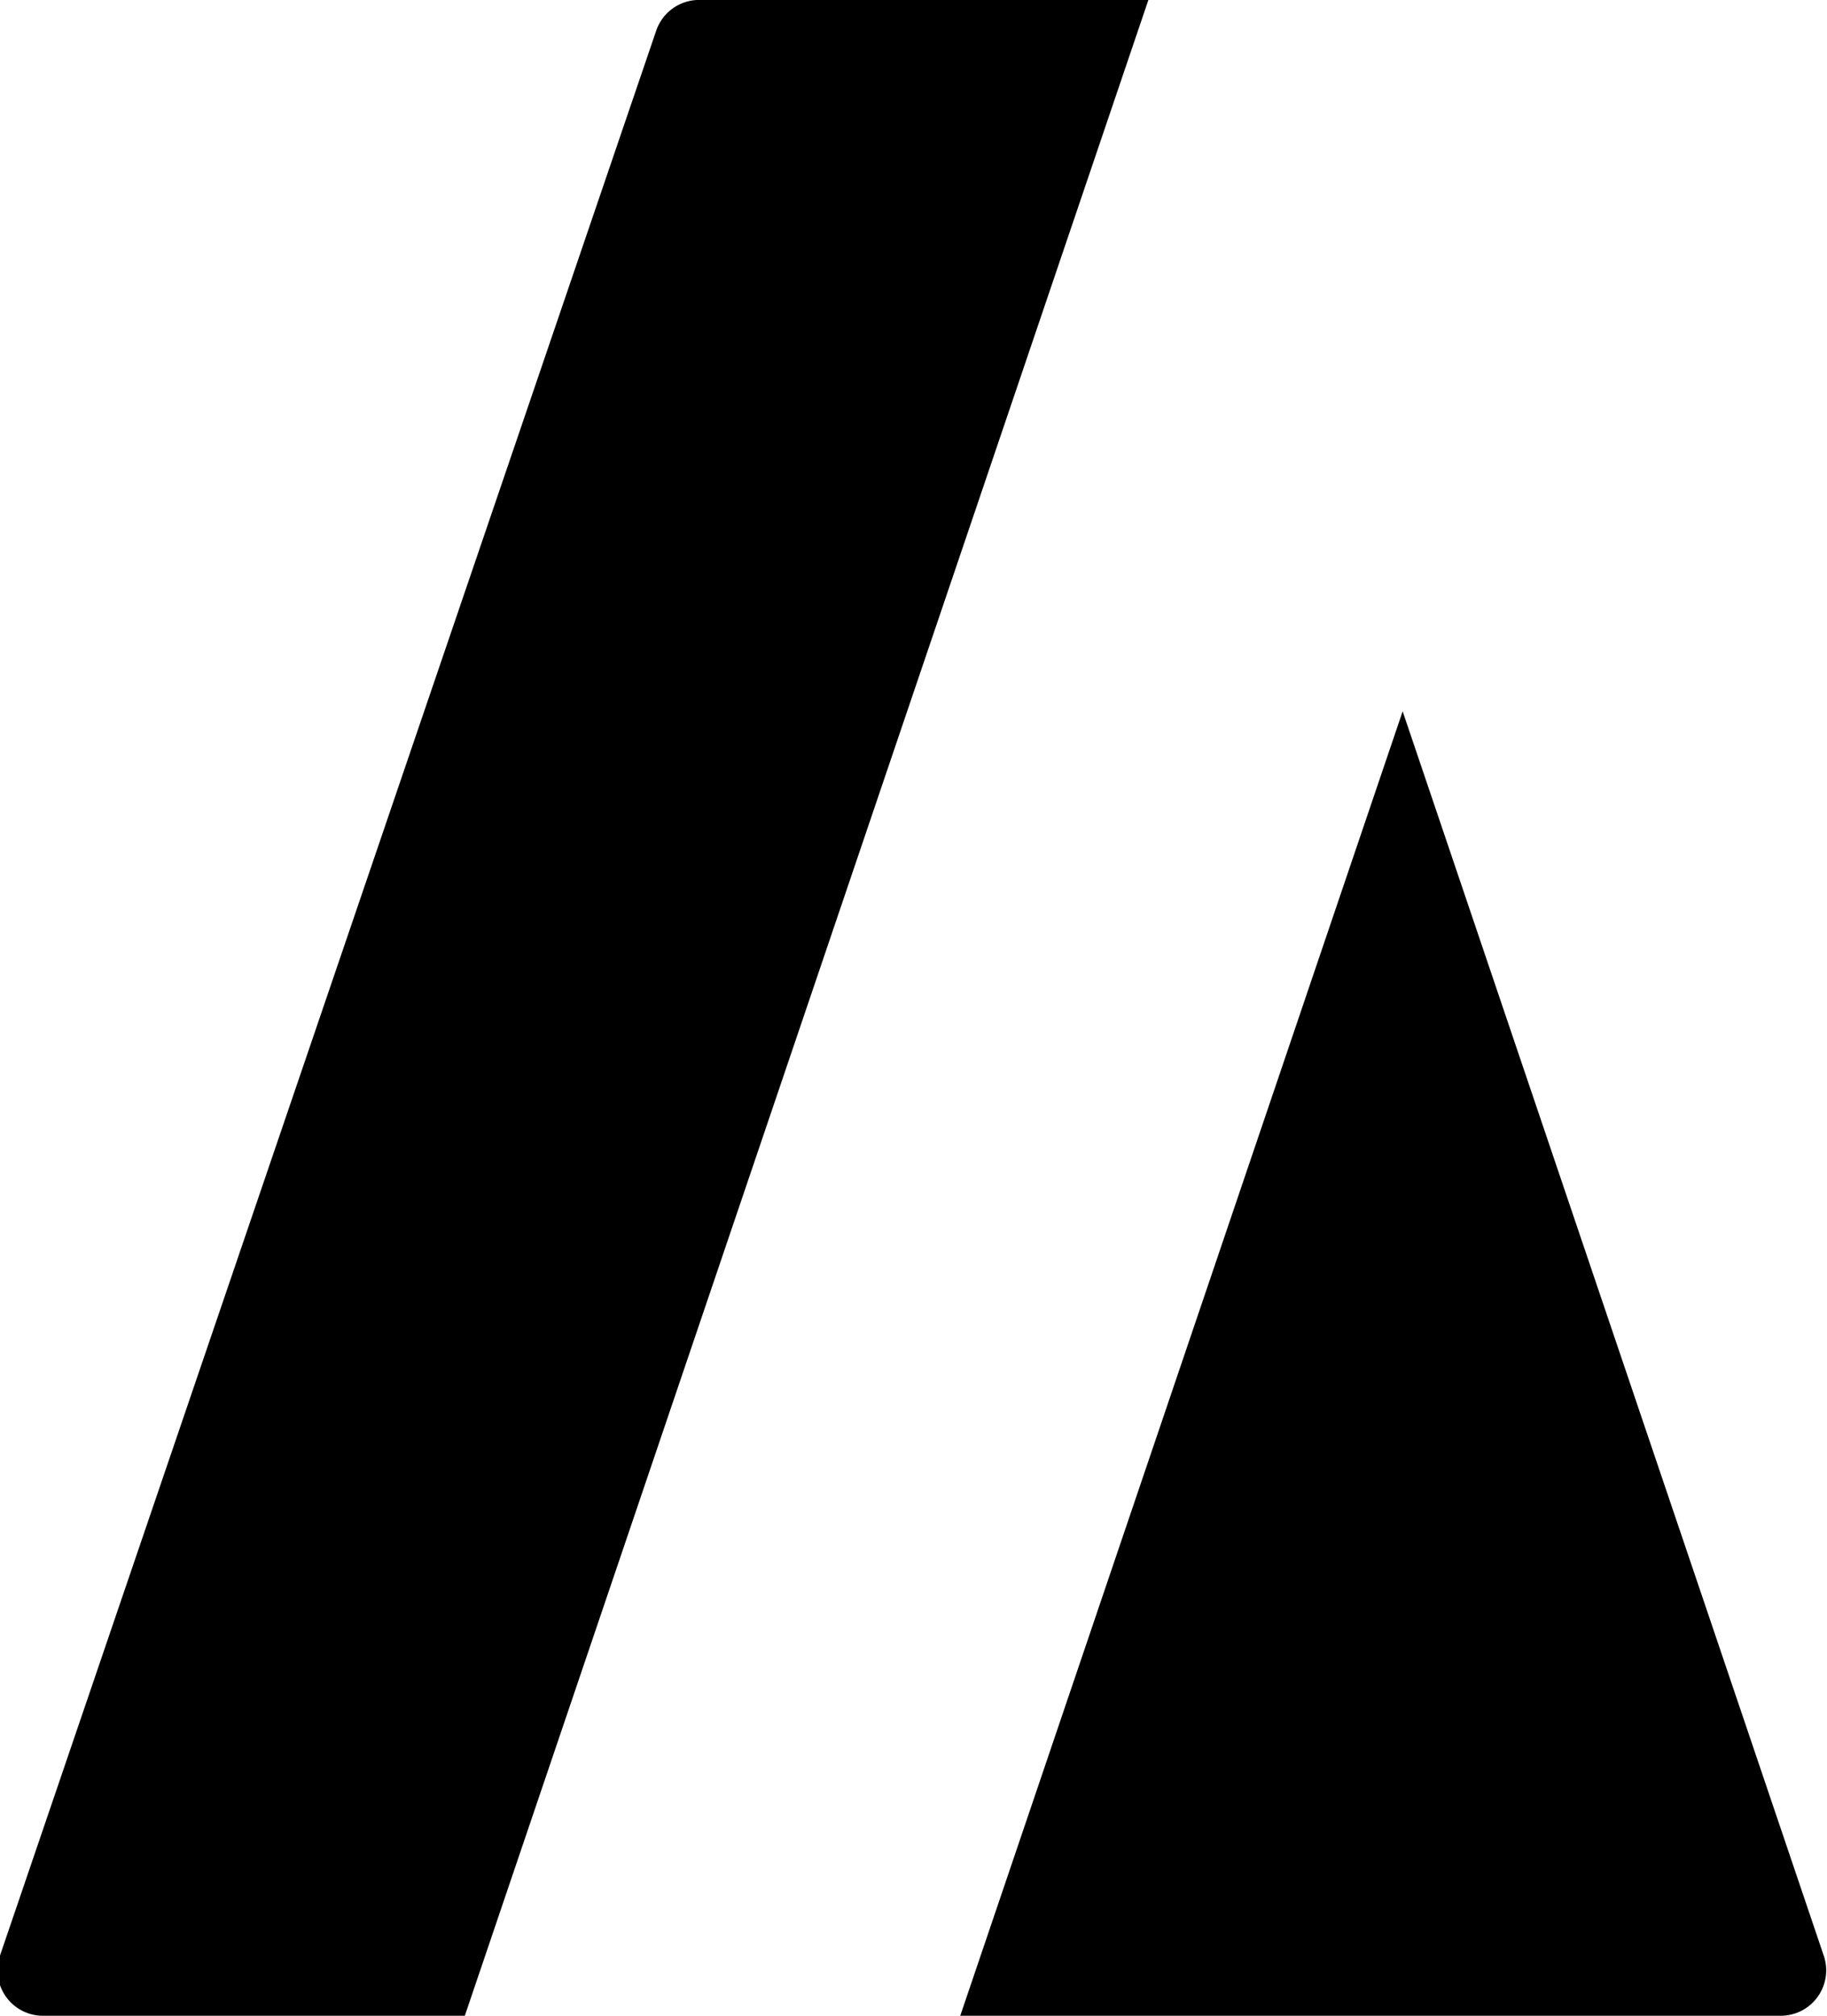
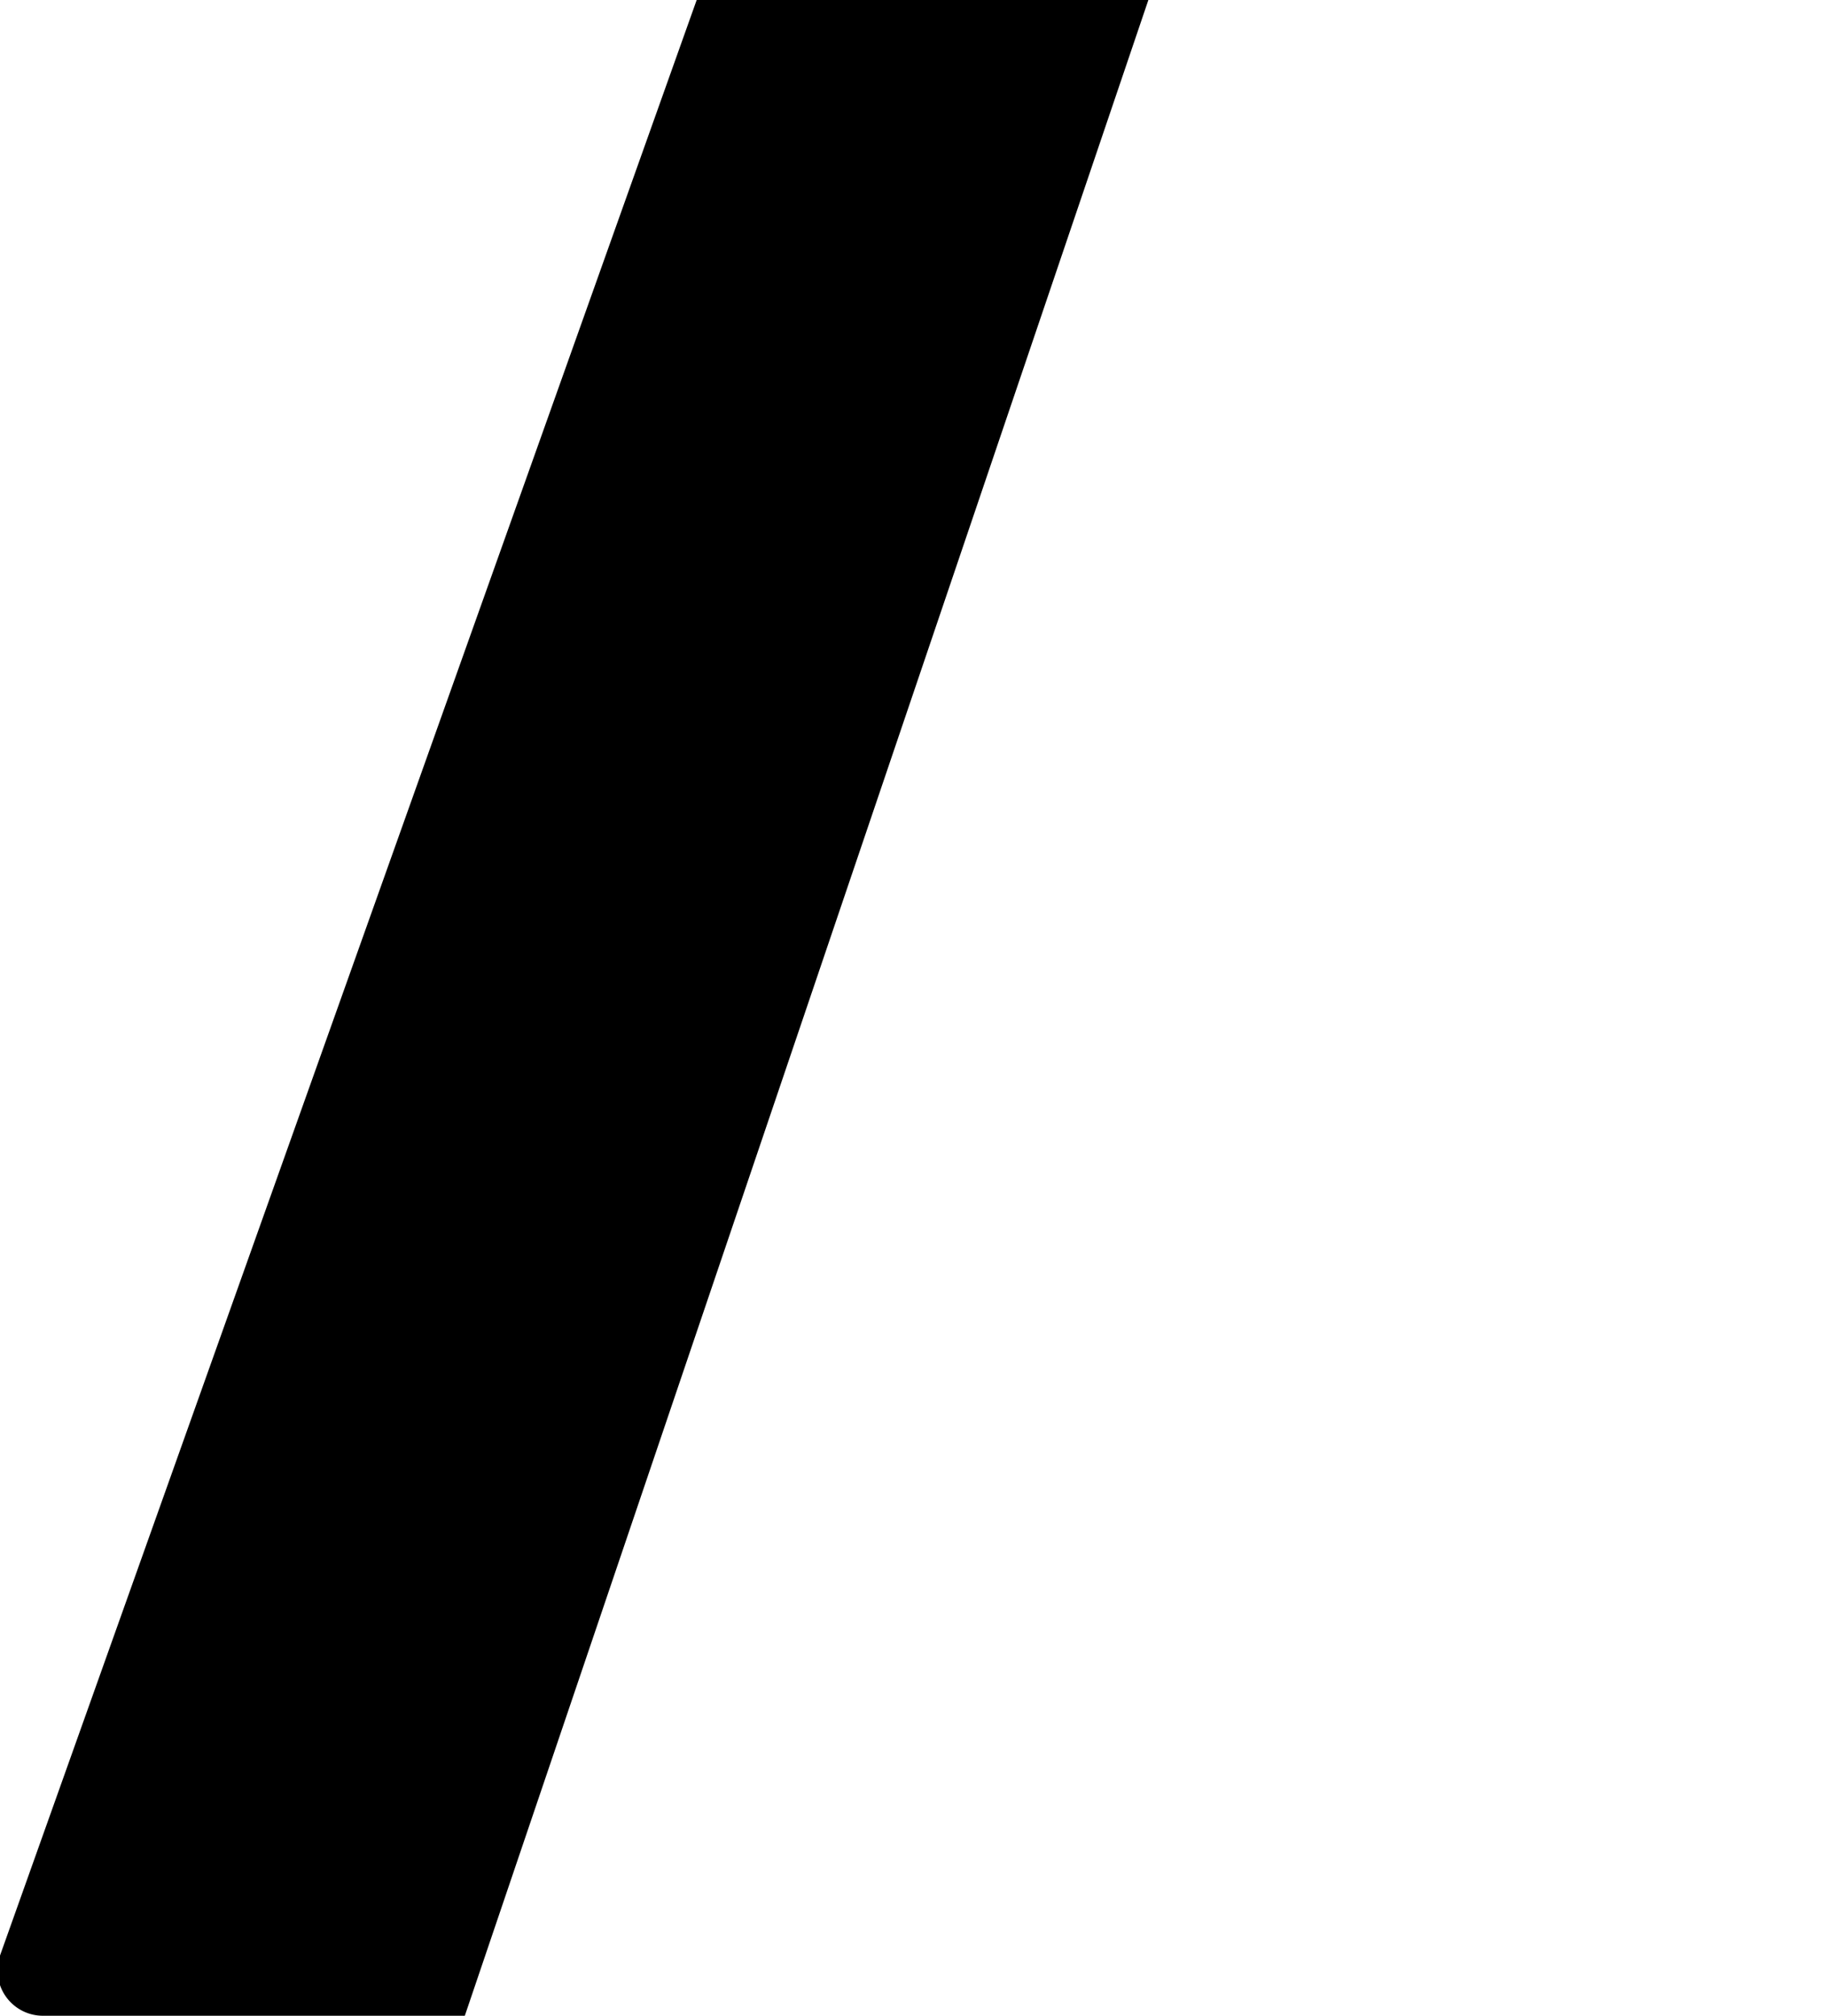
<svg xmlns="http://www.w3.org/2000/svg" viewBox="0 0 33.41 36.84">
  <defs>
    <style>.cls-1{fill:#0a0a0f;}</style>
  </defs>
  <g id="Layer_2" data-name="Layer 2">
    <g id="Layer_1-2" data-name="Layer 1">
-       <path d="M21,0H12.74A.83.83,0,0,0,12,.56L0,35.74a.83.83,0,0,0,.79,1.1H8.5Z" />
-       <path d="M17.56,36.84h15a.83.83,0,0,0,.79-1.1L25.65,13Z" />
+       <path d="M21,0H12.74L0,35.74a.83.83,0,0,0,.79,1.1H8.5Z" />
    </g>
  </g>
</svg>